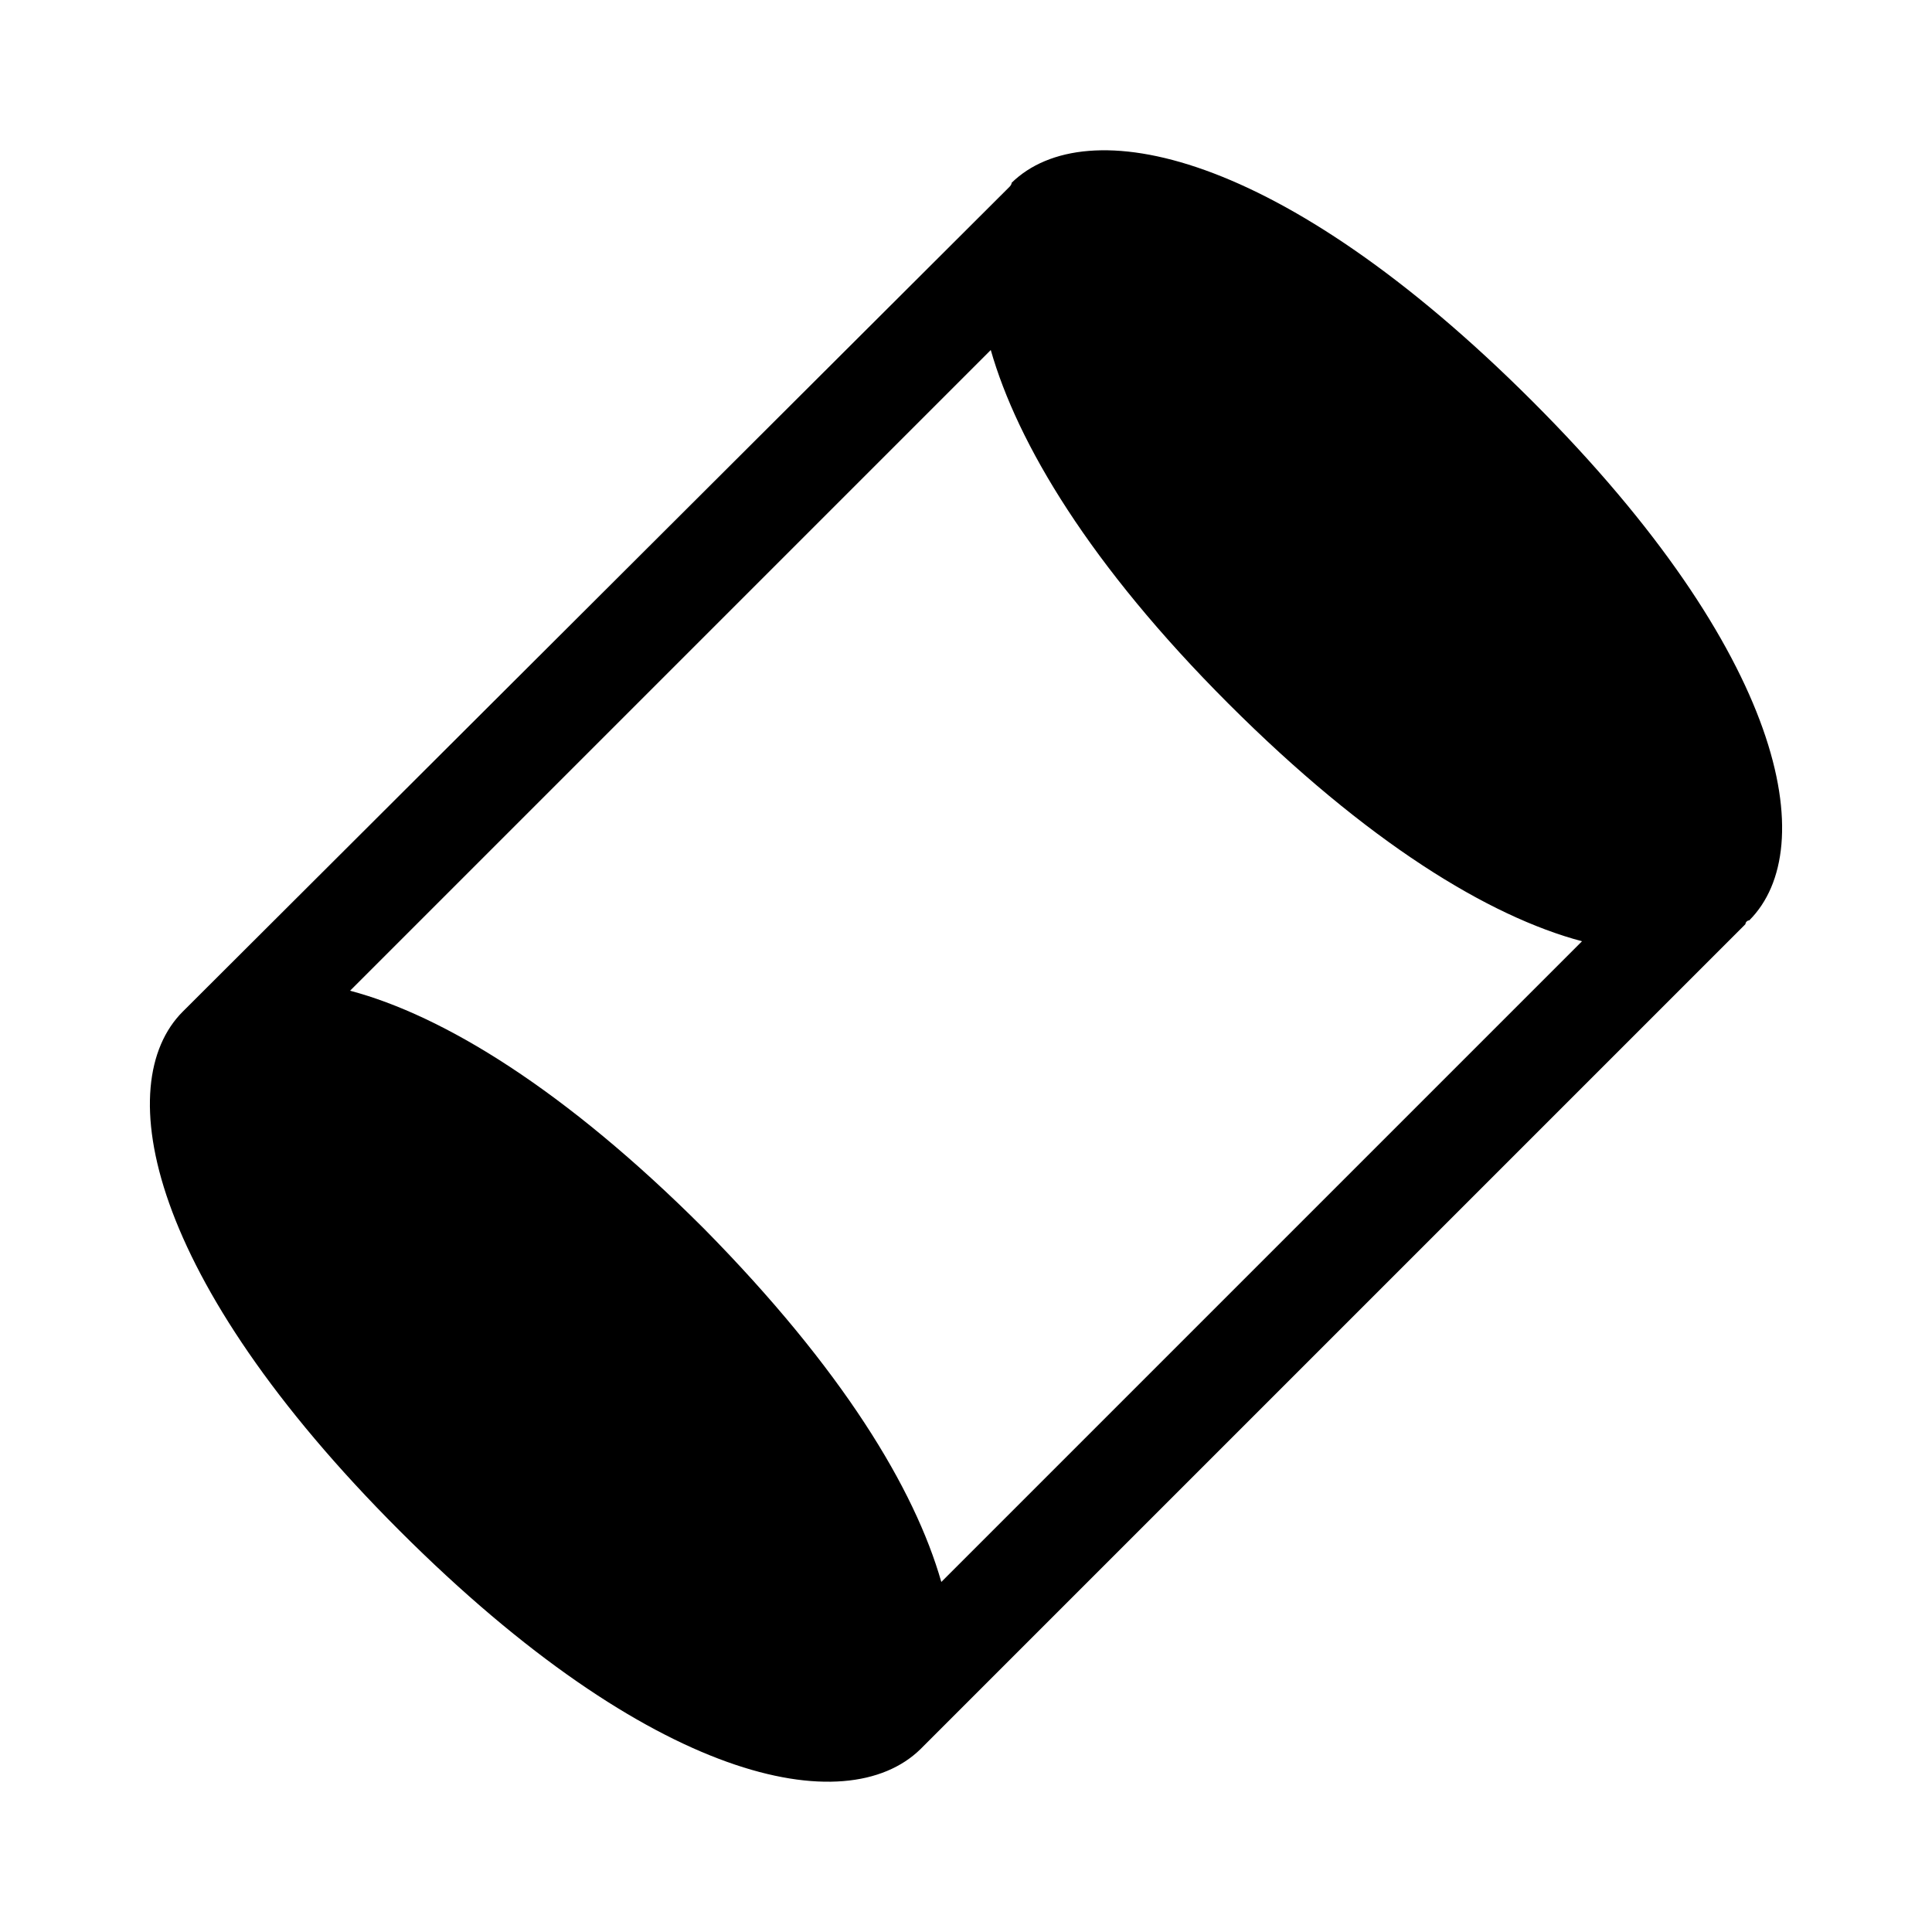
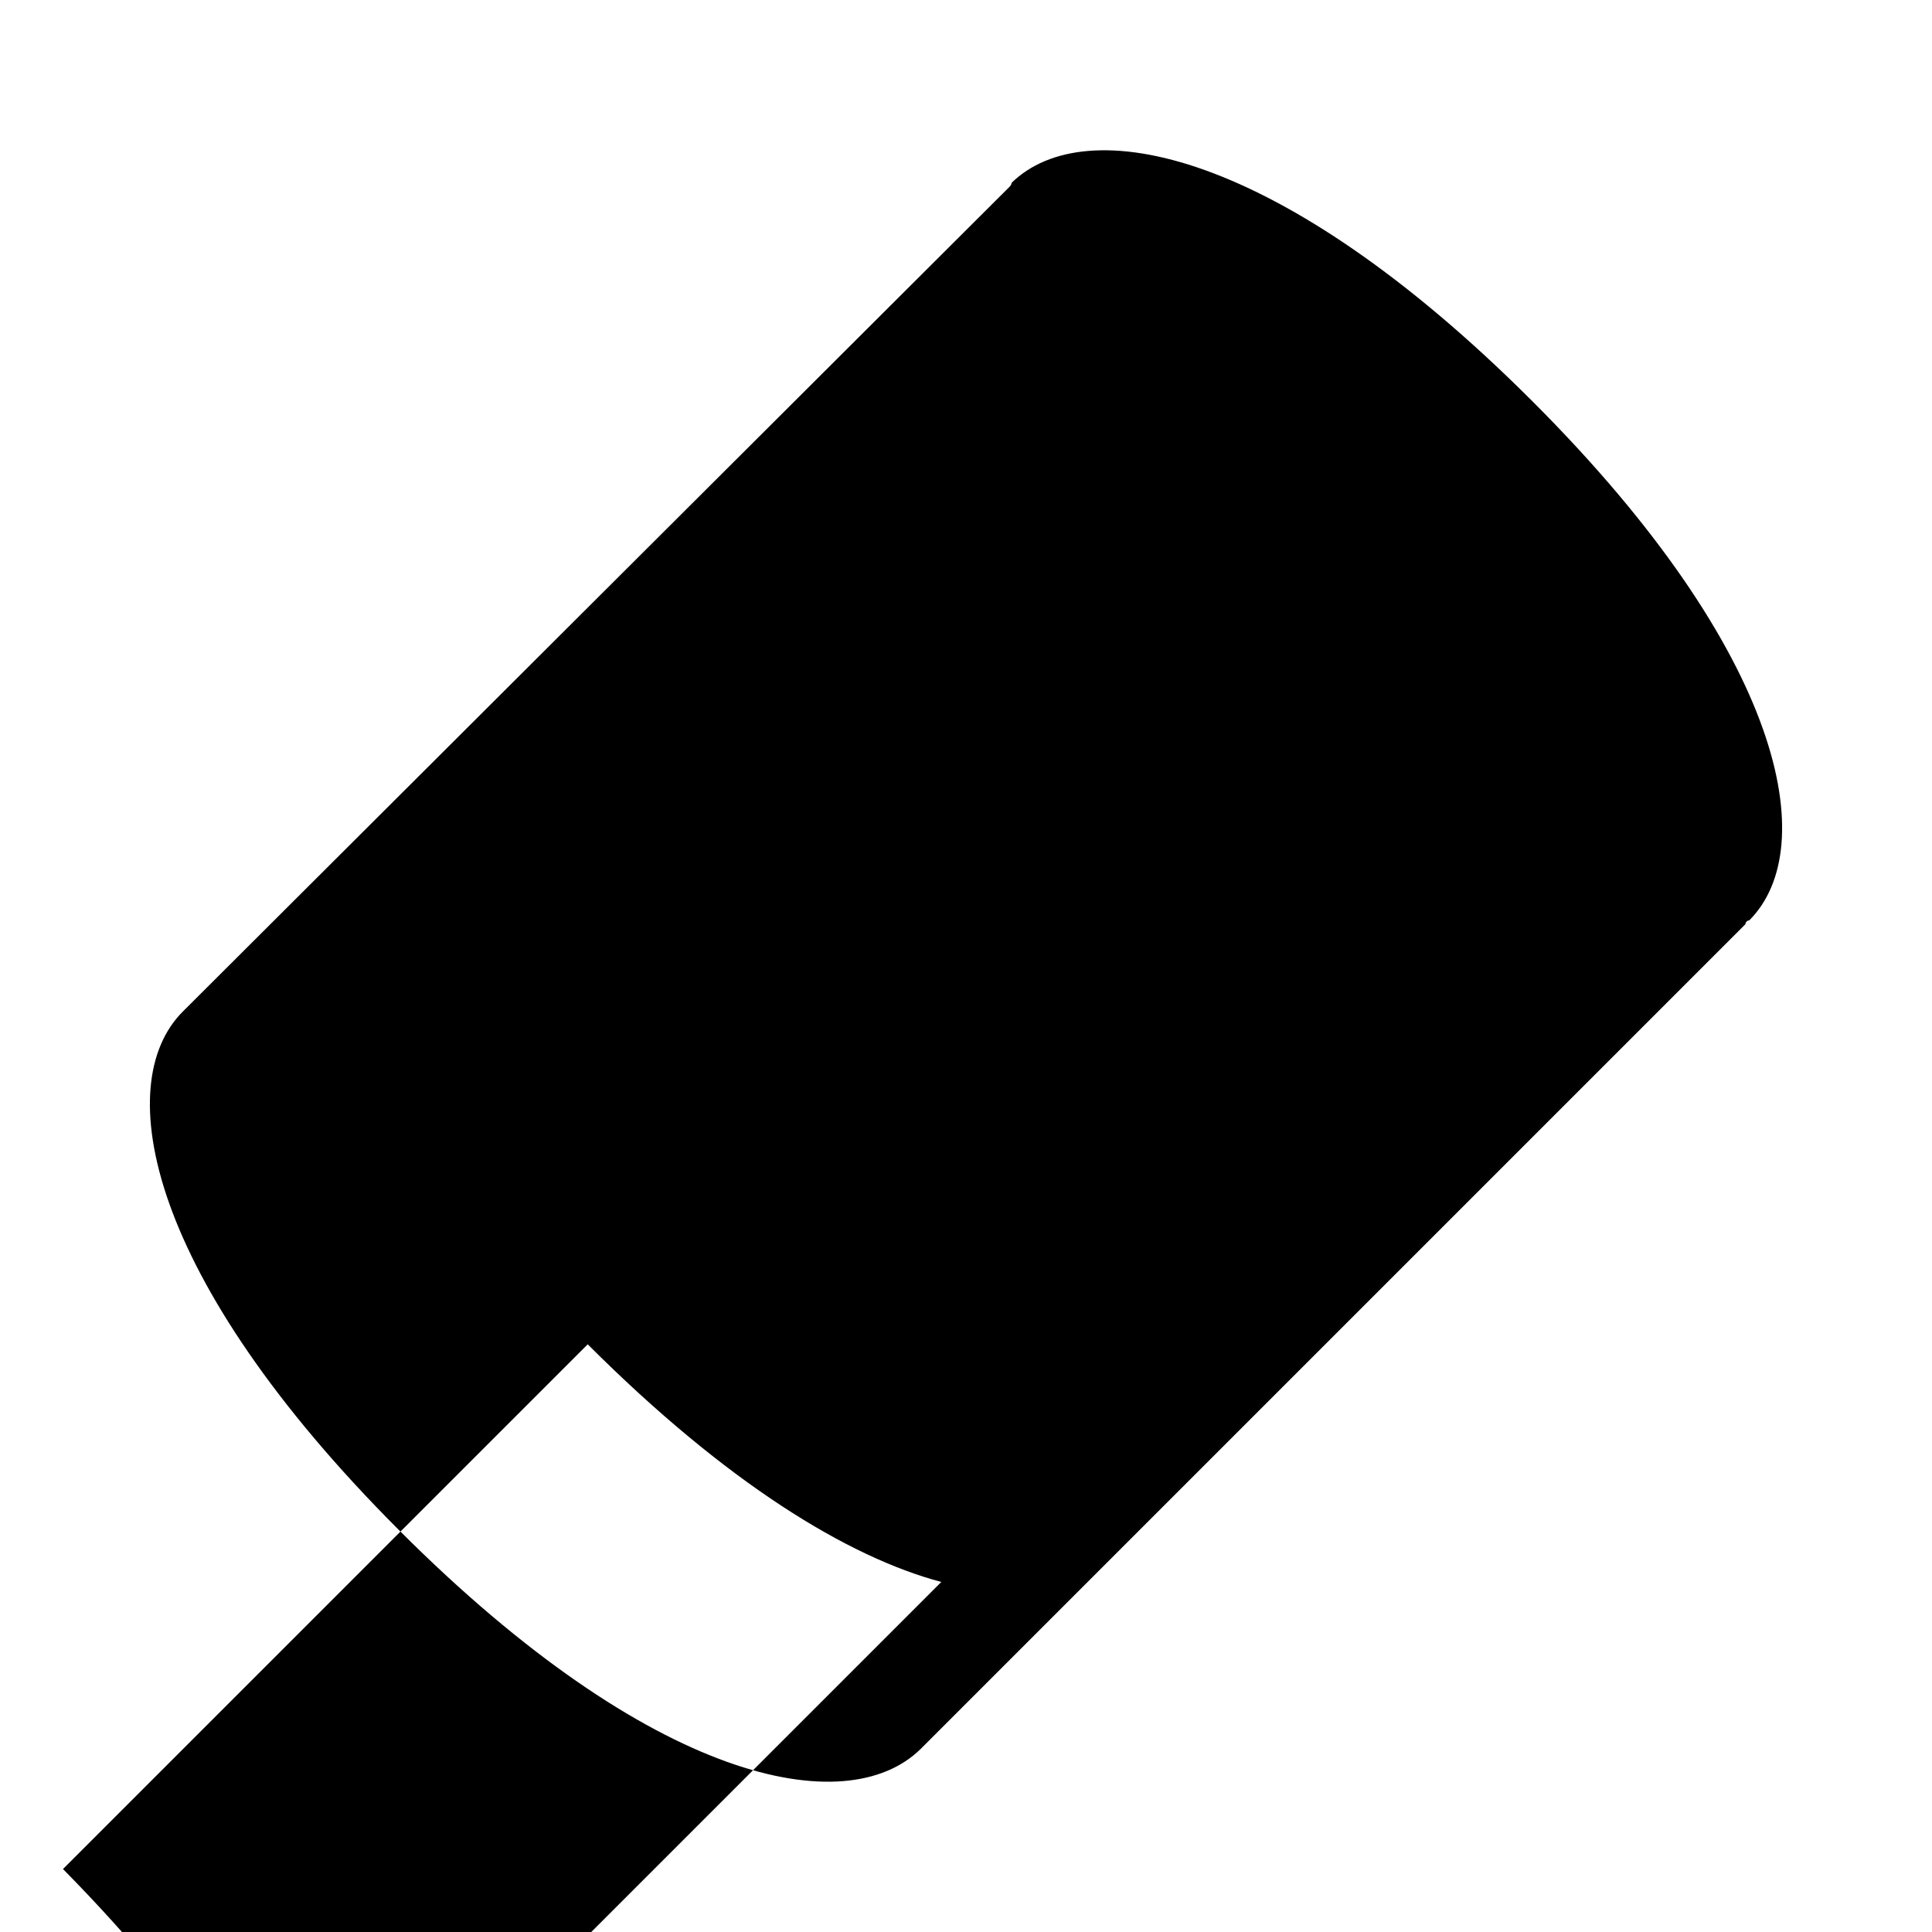
<svg xmlns="http://www.w3.org/2000/svg" fill="#000000" width="800px" height="800px" version="1.1" viewBox="144 144 512 512">
-   <path d="m607.57 387.91c19.145-19.145 9.574-70.535-57.434-137.54-67.004-67.008-118.39-77.082-138.04-57.938 0 0.504-0.504 1.008-0.504 1.008-0.504 0.504-0.504 0.504-1.008 1.008l-218.15 217.64c-19.145 19.145-9.574 70.535 57.434 137.54 67.008 67.008 118.39 77.082 138.04 57.938l217.64-217.64c0.504-0.504 0.504-0.504 1.008-1.008 0-0.504 0.504-1.008 1.008-1.008zm-277.09 81.617c-36.777-36.777-69.023-56.426-93.707-62.977l169.79-169.79c7.055 24.688 26.199 56.93 62.977 93.707s69.023 56.426 93.707 62.977l-169.79 169.79c-7.055-24.688-26.199-56.43-62.977-93.711z" />
+   <path d="m607.57 387.91c19.145-19.145 9.574-70.535-57.434-137.54-67.004-67.008-118.39-77.082-138.04-57.938 0 0.504-0.504 1.008-0.504 1.008-0.504 0.504-0.504 0.504-1.008 1.008l-218.15 217.64c-19.145 19.145-9.574 70.535 57.434 137.54 67.008 67.008 118.39 77.082 138.04 57.938l217.64-217.64c0.504-0.504 0.504-0.504 1.008-1.008 0-0.504 0.504-1.008 1.008-1.008zm-277.09 81.617c-36.777-36.777-69.023-56.426-93.707-62.977c7.055 24.688 26.199 56.93 62.977 93.707s69.023 56.426 93.707 62.977l-169.79 169.79c-7.055-24.688-26.199-56.43-62.977-93.711z" />
</svg>